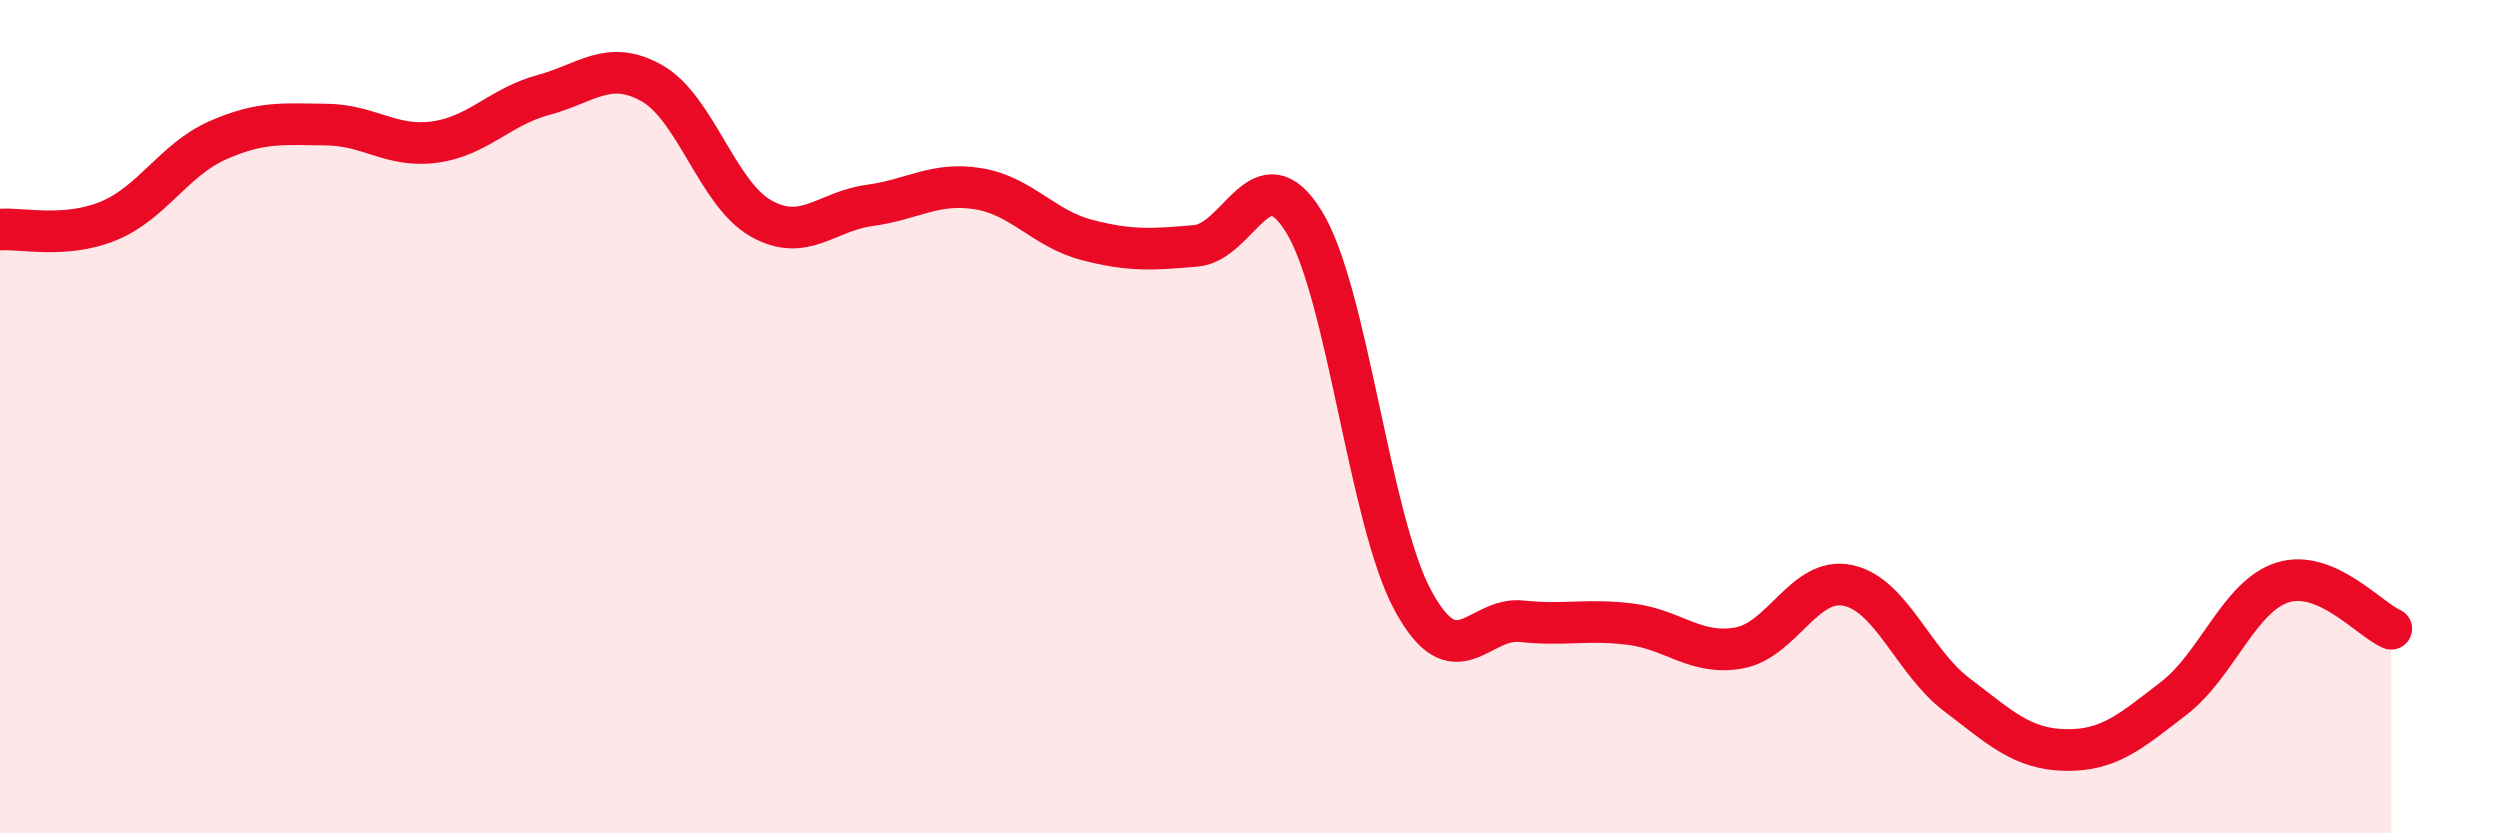
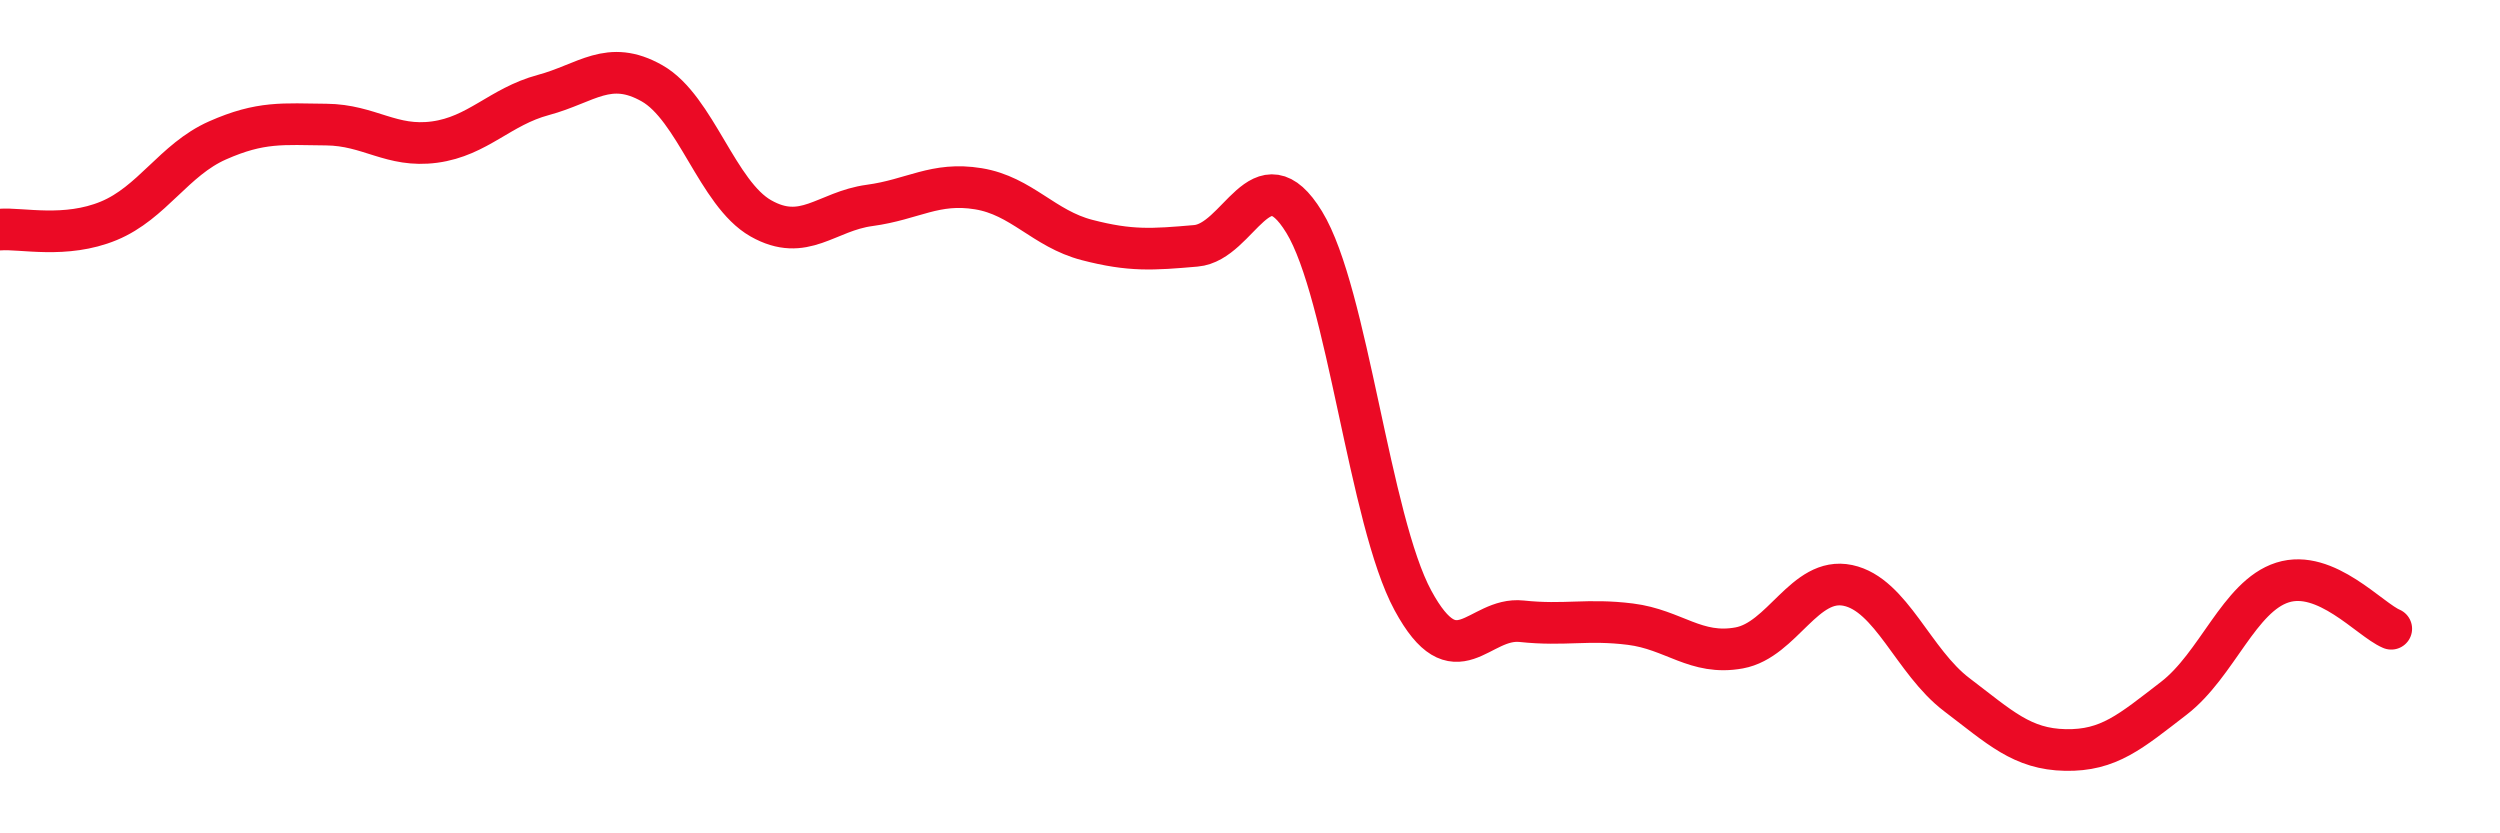
<svg xmlns="http://www.w3.org/2000/svg" width="60" height="20" viewBox="0 0 60 20">
-   <path d="M 0,5.51 C 0.52,5.47 1.57,5.73 2.61,5.3 C 3.65,4.87 4.18,3.83 5.22,3.37 C 6.26,2.91 6.79,2.98 7.83,2.99 C 8.87,3 9.39,3.55 10.43,3.41 C 11.47,3.27 12,2.56 13.04,2.28 C 14.08,2 14.61,1.41 15.65,2 C 16.69,2.59 17.22,4.65 18.26,5.24 C 19.3,5.83 19.83,5.07 20.87,4.93 C 21.91,4.79 22.44,4.36 23.48,4.53 C 24.52,4.7 25.05,5.49 26.09,5.76 C 27.13,6.03 27.66,5.99 28.7,5.9 C 29.74,5.81 30.26,3.63 31.3,5.33 C 32.34,7.03 32.87,12.49 33.91,14.41 C 34.95,16.33 35.48,14.8 36.52,14.91 C 37.56,15.02 38.09,14.85 39.13,14.98 C 40.17,15.11 40.7,15.74 41.74,15.55 C 42.78,15.36 43.31,13.83 44.35,14.05 C 45.39,14.27 45.92,15.88 46.96,16.67 C 48,17.46 48.53,17.98 49.57,18 C 50.61,18.02 51.13,17.56 52.17,16.76 C 53.21,15.96 53.74,14.31 54.78,13.98 C 55.82,13.65 56.87,14.87 57.39,15.09L57.39 20L0 20Z" fill="#EB0A25" opacity="0.1" stroke-linecap="round" stroke-linejoin="round" />
  <path d="M 0,5.51 C 0.52,5.47 1.57,5.73 2.61,5.3 C 3.65,4.87 4.18,3.83 5.22,3.37 C 6.26,2.91 6.79,2.98 7.83,2.99 C 8.87,3 9.39,3.55 10.43,3.41 C 11.47,3.27 12,2.56 13.04,2.28 C 14.08,2 14.61,1.41 15.65,2 C 16.69,2.59 17.22,4.65 18.26,5.24 C 19.3,5.83 19.83,5.07 20.87,4.93 C 21.91,4.79 22.44,4.36 23.48,4.53 C 24.52,4.7 25.05,5.49 26.09,5.76 C 27.13,6.03 27.66,5.99 28.7,5.9 C 29.74,5.81 30.26,3.63 31.3,5.33 C 32.34,7.03 32.87,12.49 33.91,14.41 C 34.95,16.33 35.48,14.8 36.52,14.91 C 37.56,15.02 38.09,14.85 39.13,14.98 C 40.17,15.11 40.7,15.74 41.74,15.55 C 42.78,15.36 43.31,13.83 44.35,14.05 C 45.39,14.27 45.92,15.88 46.96,16.67 C 48,17.46 48.53,17.98 49.57,18 C 50.61,18.02 51.13,17.56 52.17,16.76 C 53.21,15.96 53.74,14.31 54.78,13.98 C 55.82,13.65 56.87,14.87 57.39,15.09" stroke="#EB0A25" stroke-width="1" fill="none" stroke-linecap="round" stroke-linejoin="round" />
</svg>